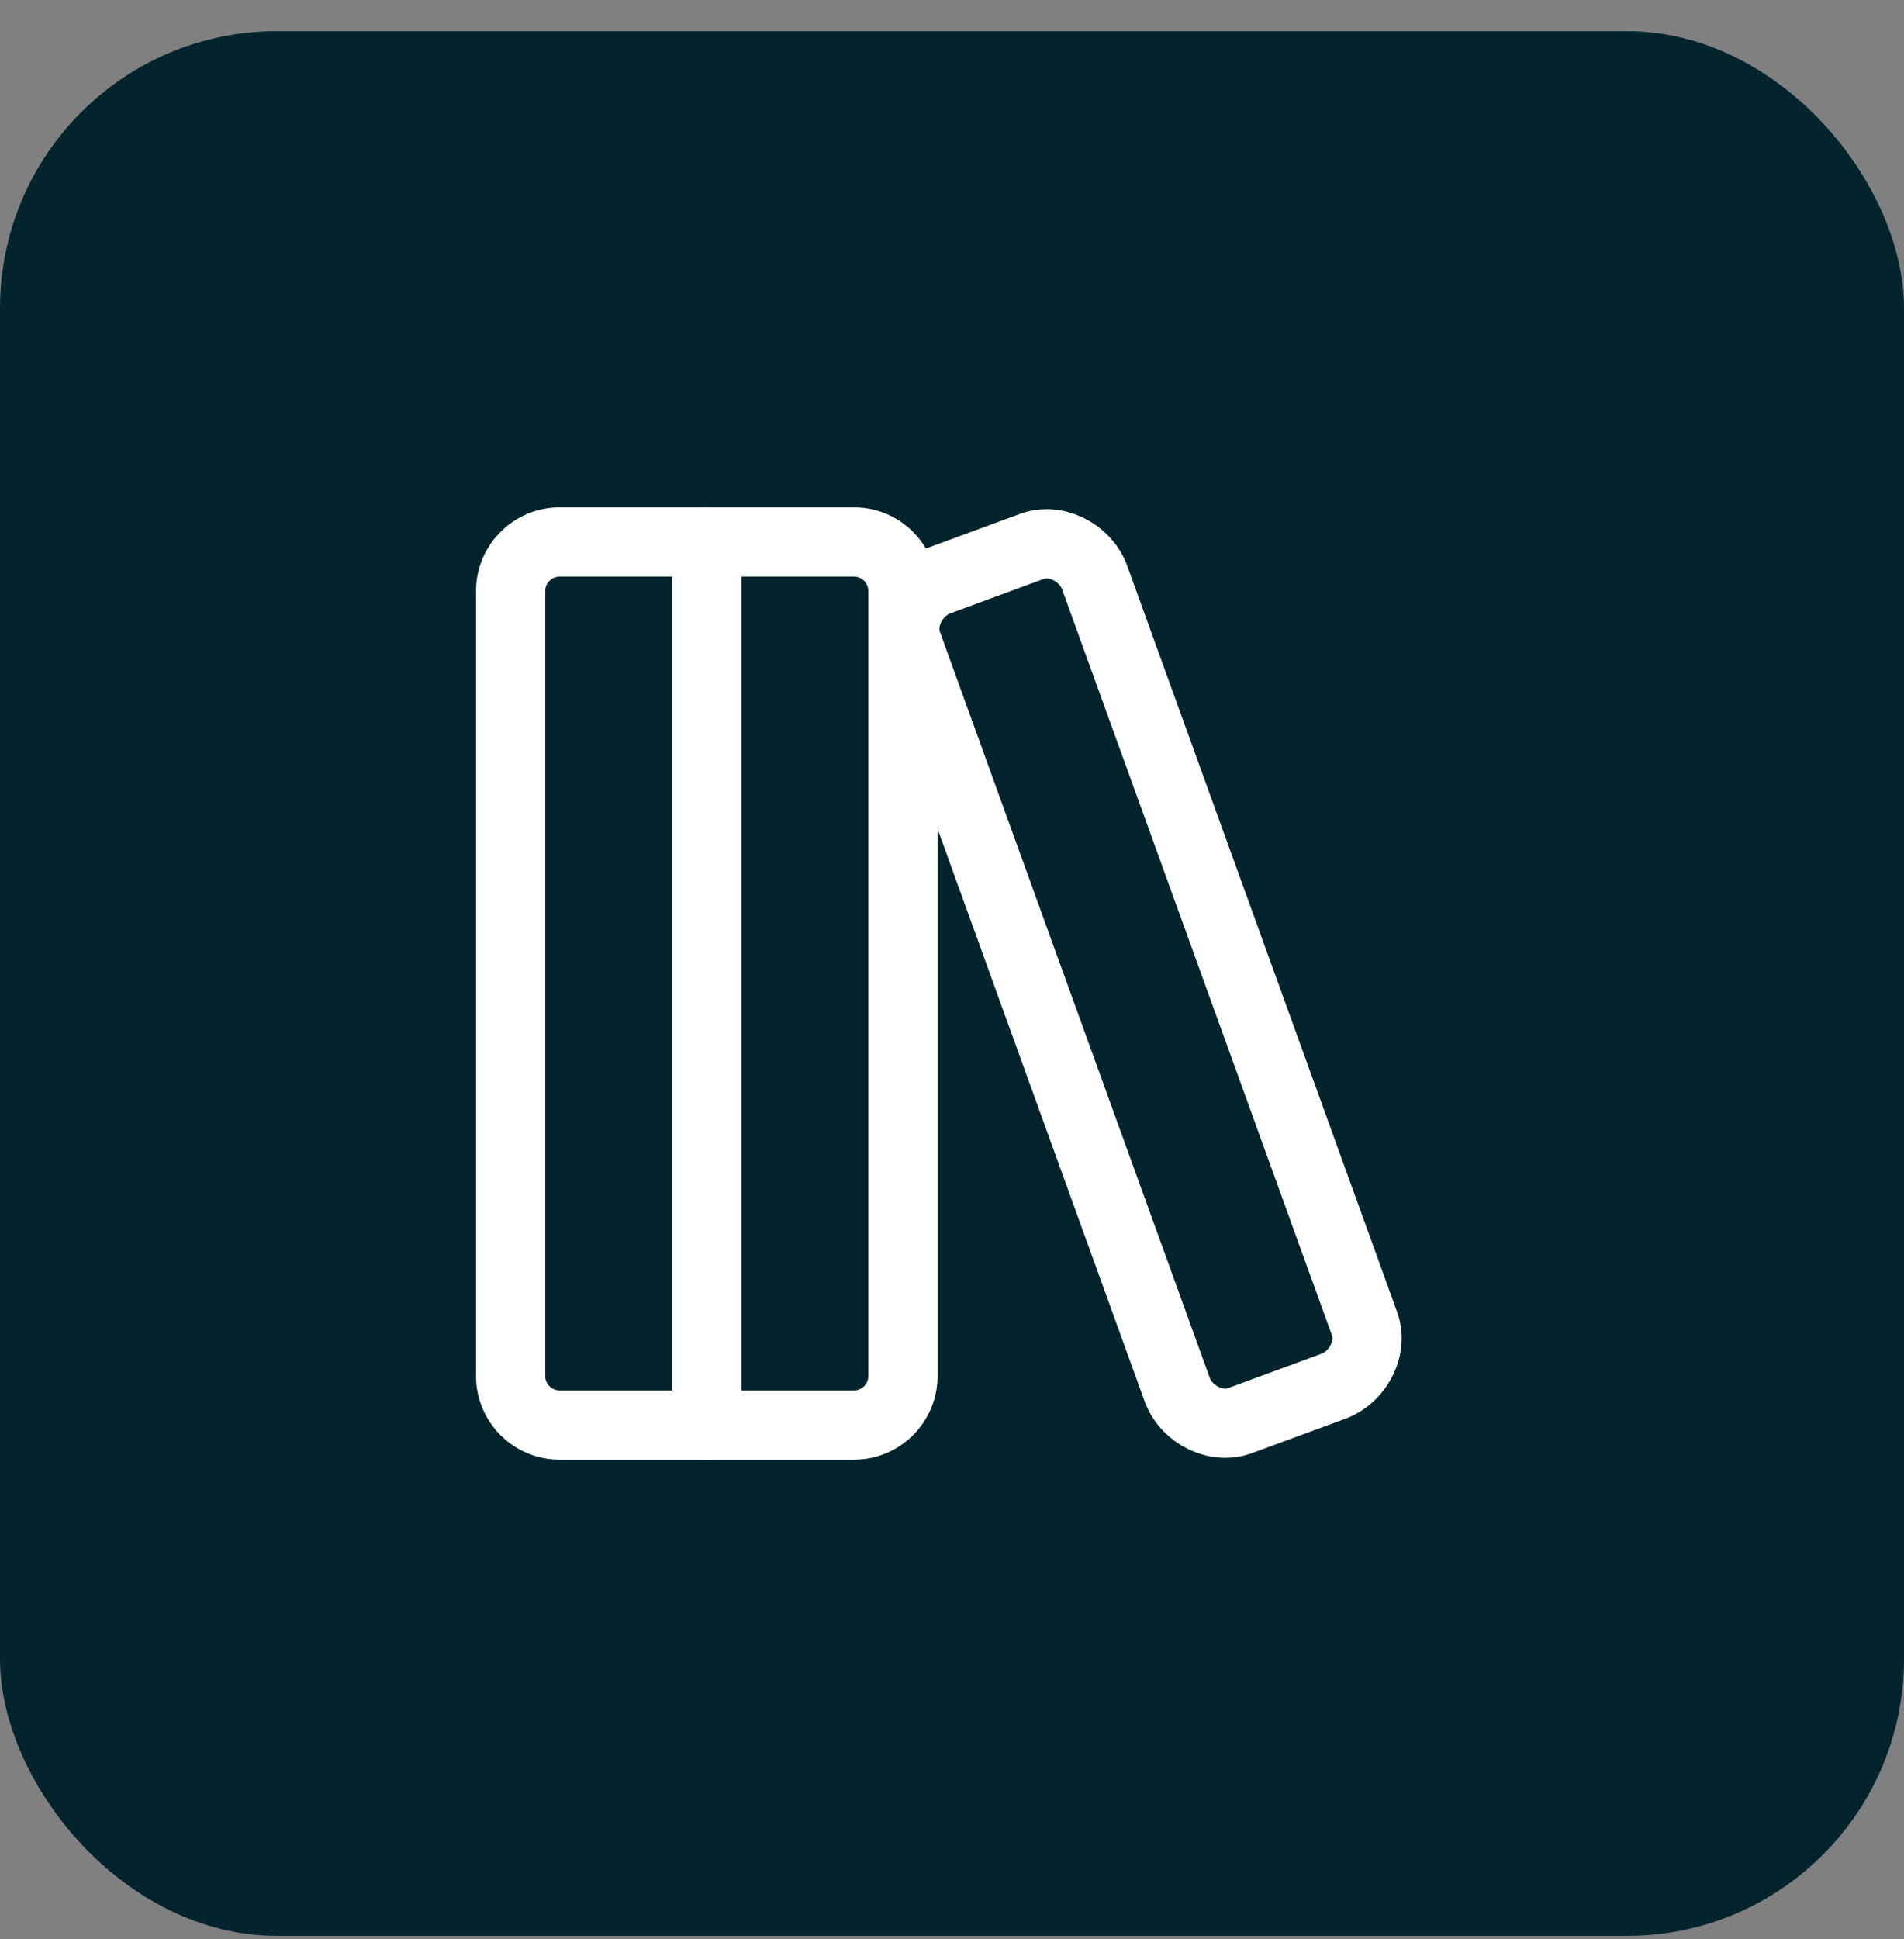
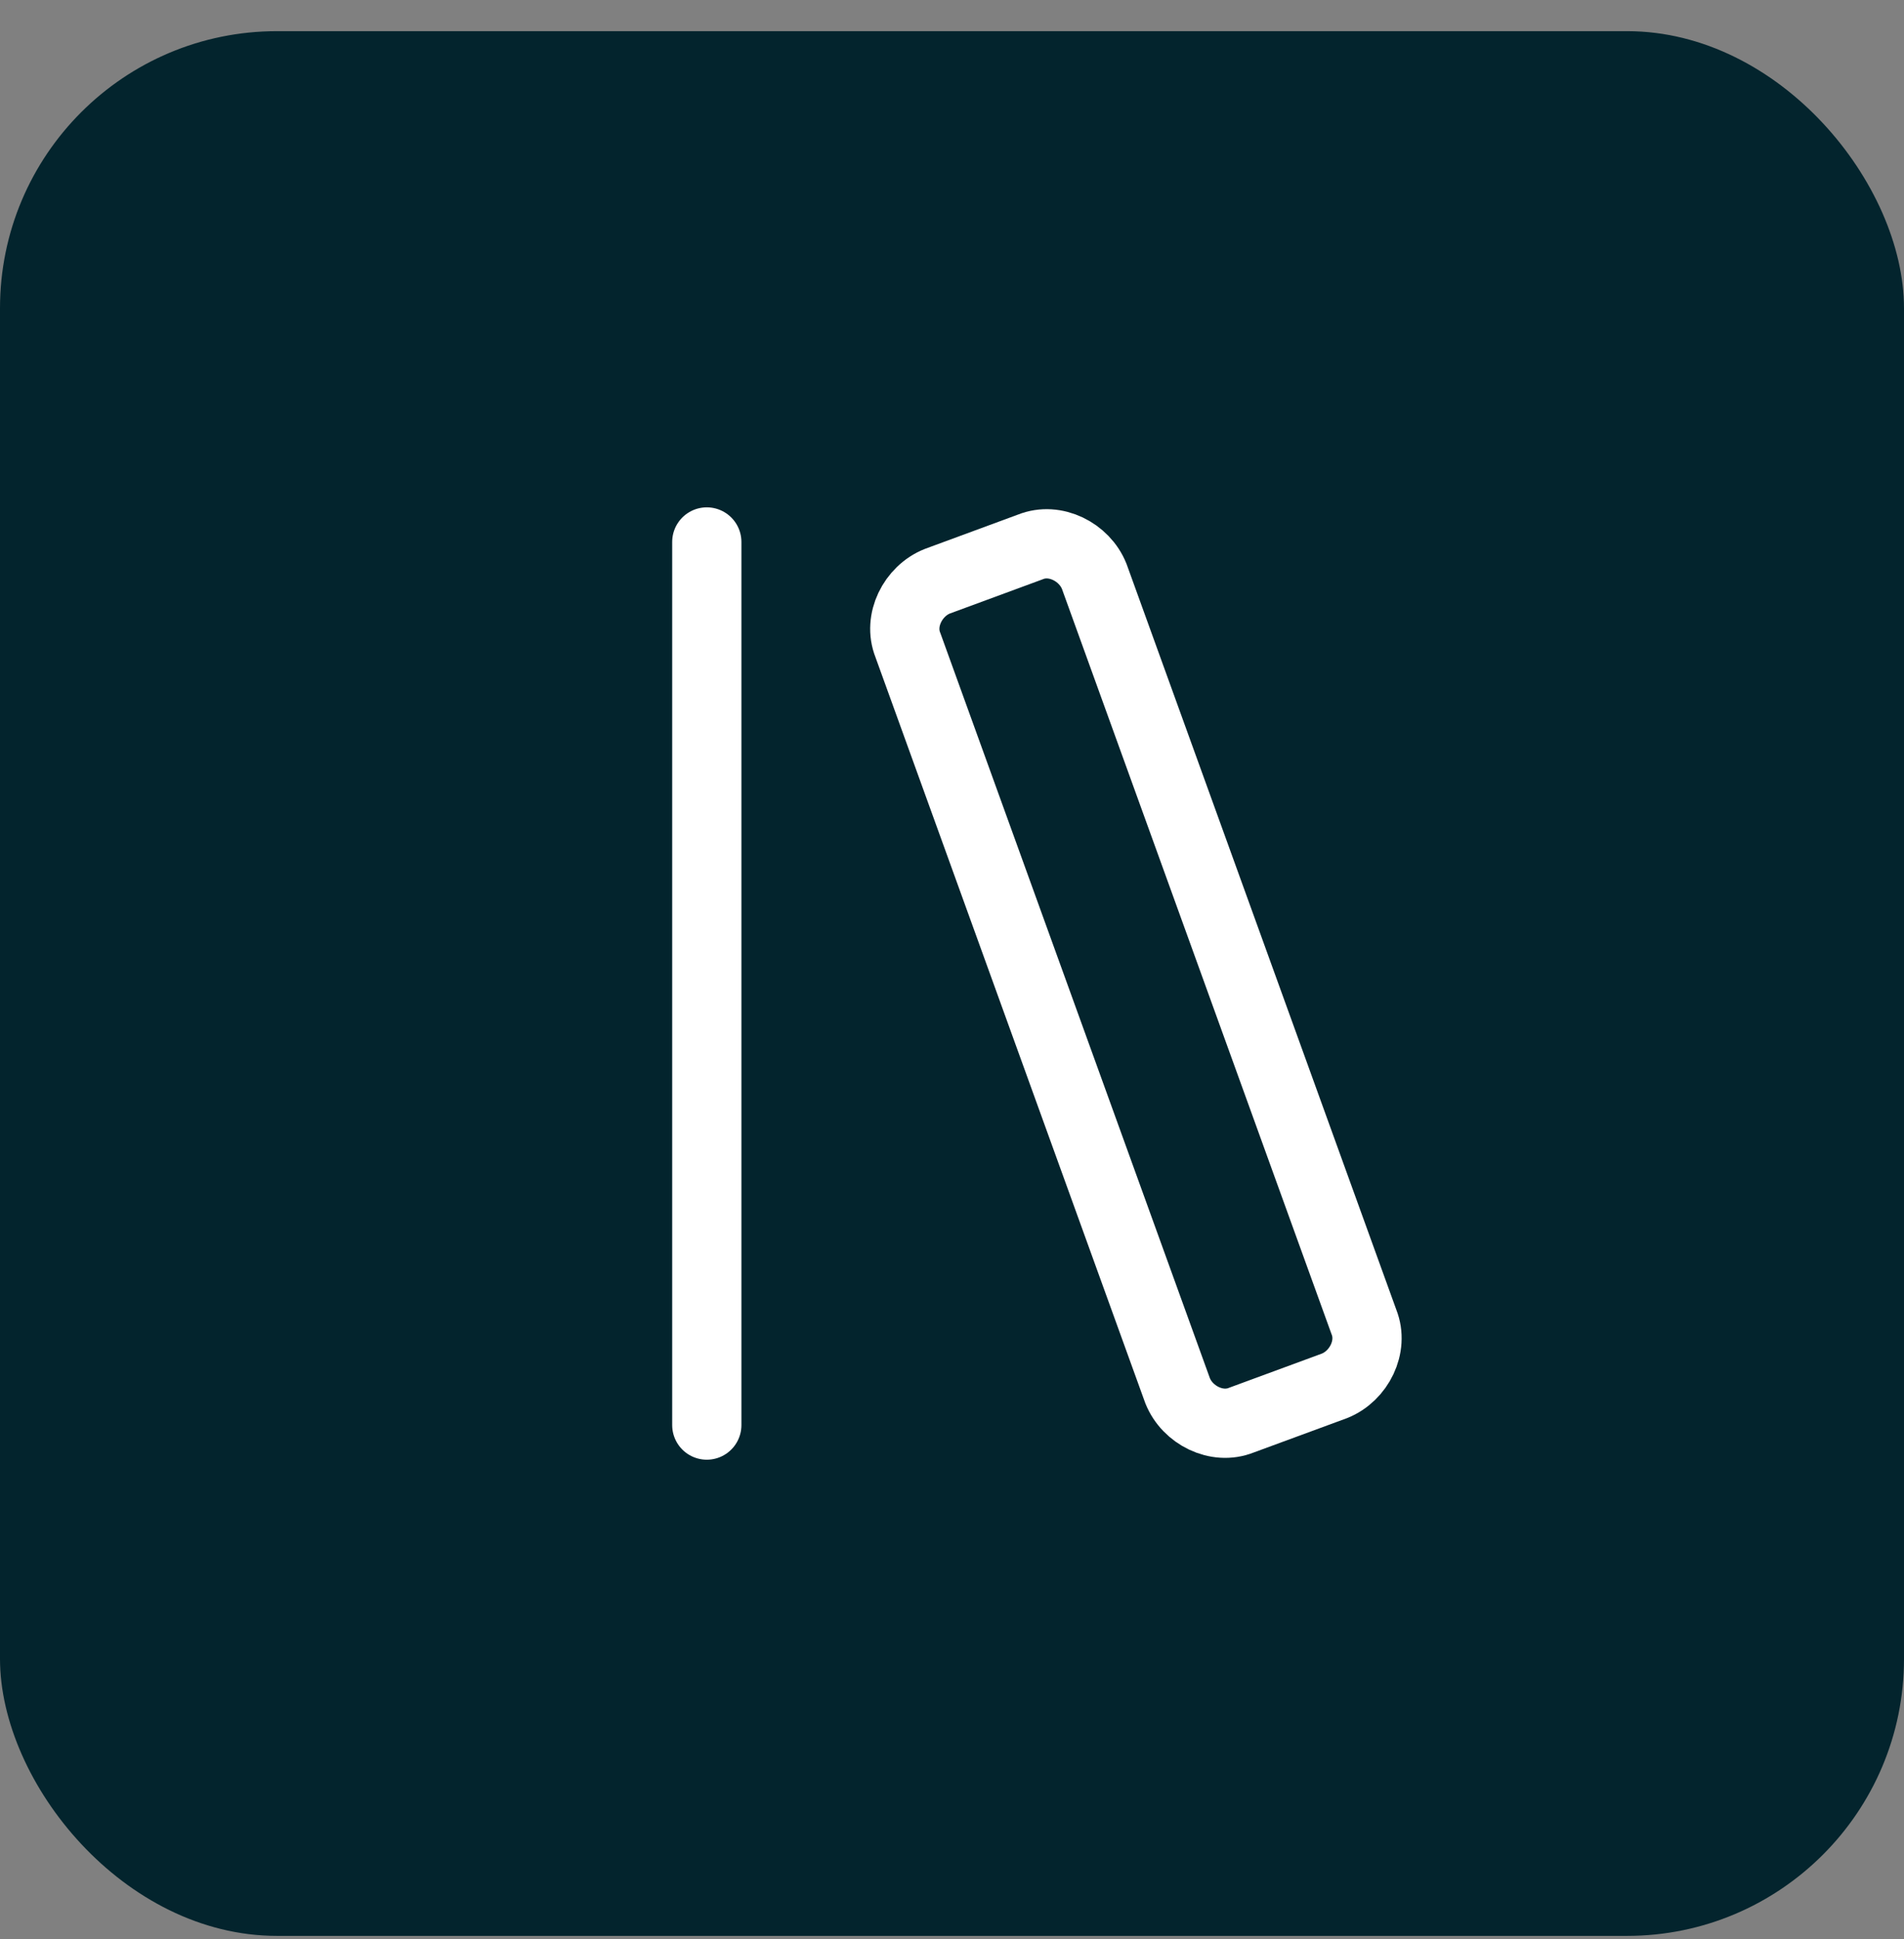
<svg xmlns="http://www.w3.org/2000/svg" width="55" height="56" viewBox="0 0 55 56" fill="none">
  <rect x="0" y="0" width="55" height="56" fill="#808080" stroke="none" />
  <rect y="0.9" width="55" height="55" rx="8" fill="#03242D" />
-   <path d="M24.667 15.65H16.167C15.384 15.65 14.75 16.285 14.75 17.067V39.734C14.75 40.516 15.384 41.15 16.167 41.15H24.667C25.449 41.15 26.083 40.516 26.083 39.734V17.067C26.083 16.285 25.449 15.65 24.667 15.65Z" stroke="white" stroke-width="2" stroke-linecap="round" stroke-linejoin="round" />
  <path d="M20.417 15.65V41.15" stroke="white" stroke-width="2" stroke-linecap="round" stroke-linejoin="round" />
  <path d="M39.4 38.175C39.683 38.883 39.258 39.733 38.55 40.017L35.858 41.008C35.15 41.292 34.3 40.867 34.017 40.158L26.225 18.625C25.942 17.917 26.367 17.067 27.075 16.784L29.767 15.792C30.475 15.508 31.325 15.934 31.608 16.642L39.4 38.175Z" stroke="white" stroke-width="2" stroke-linecap="round" stroke-linejoin="round" />
</svg>